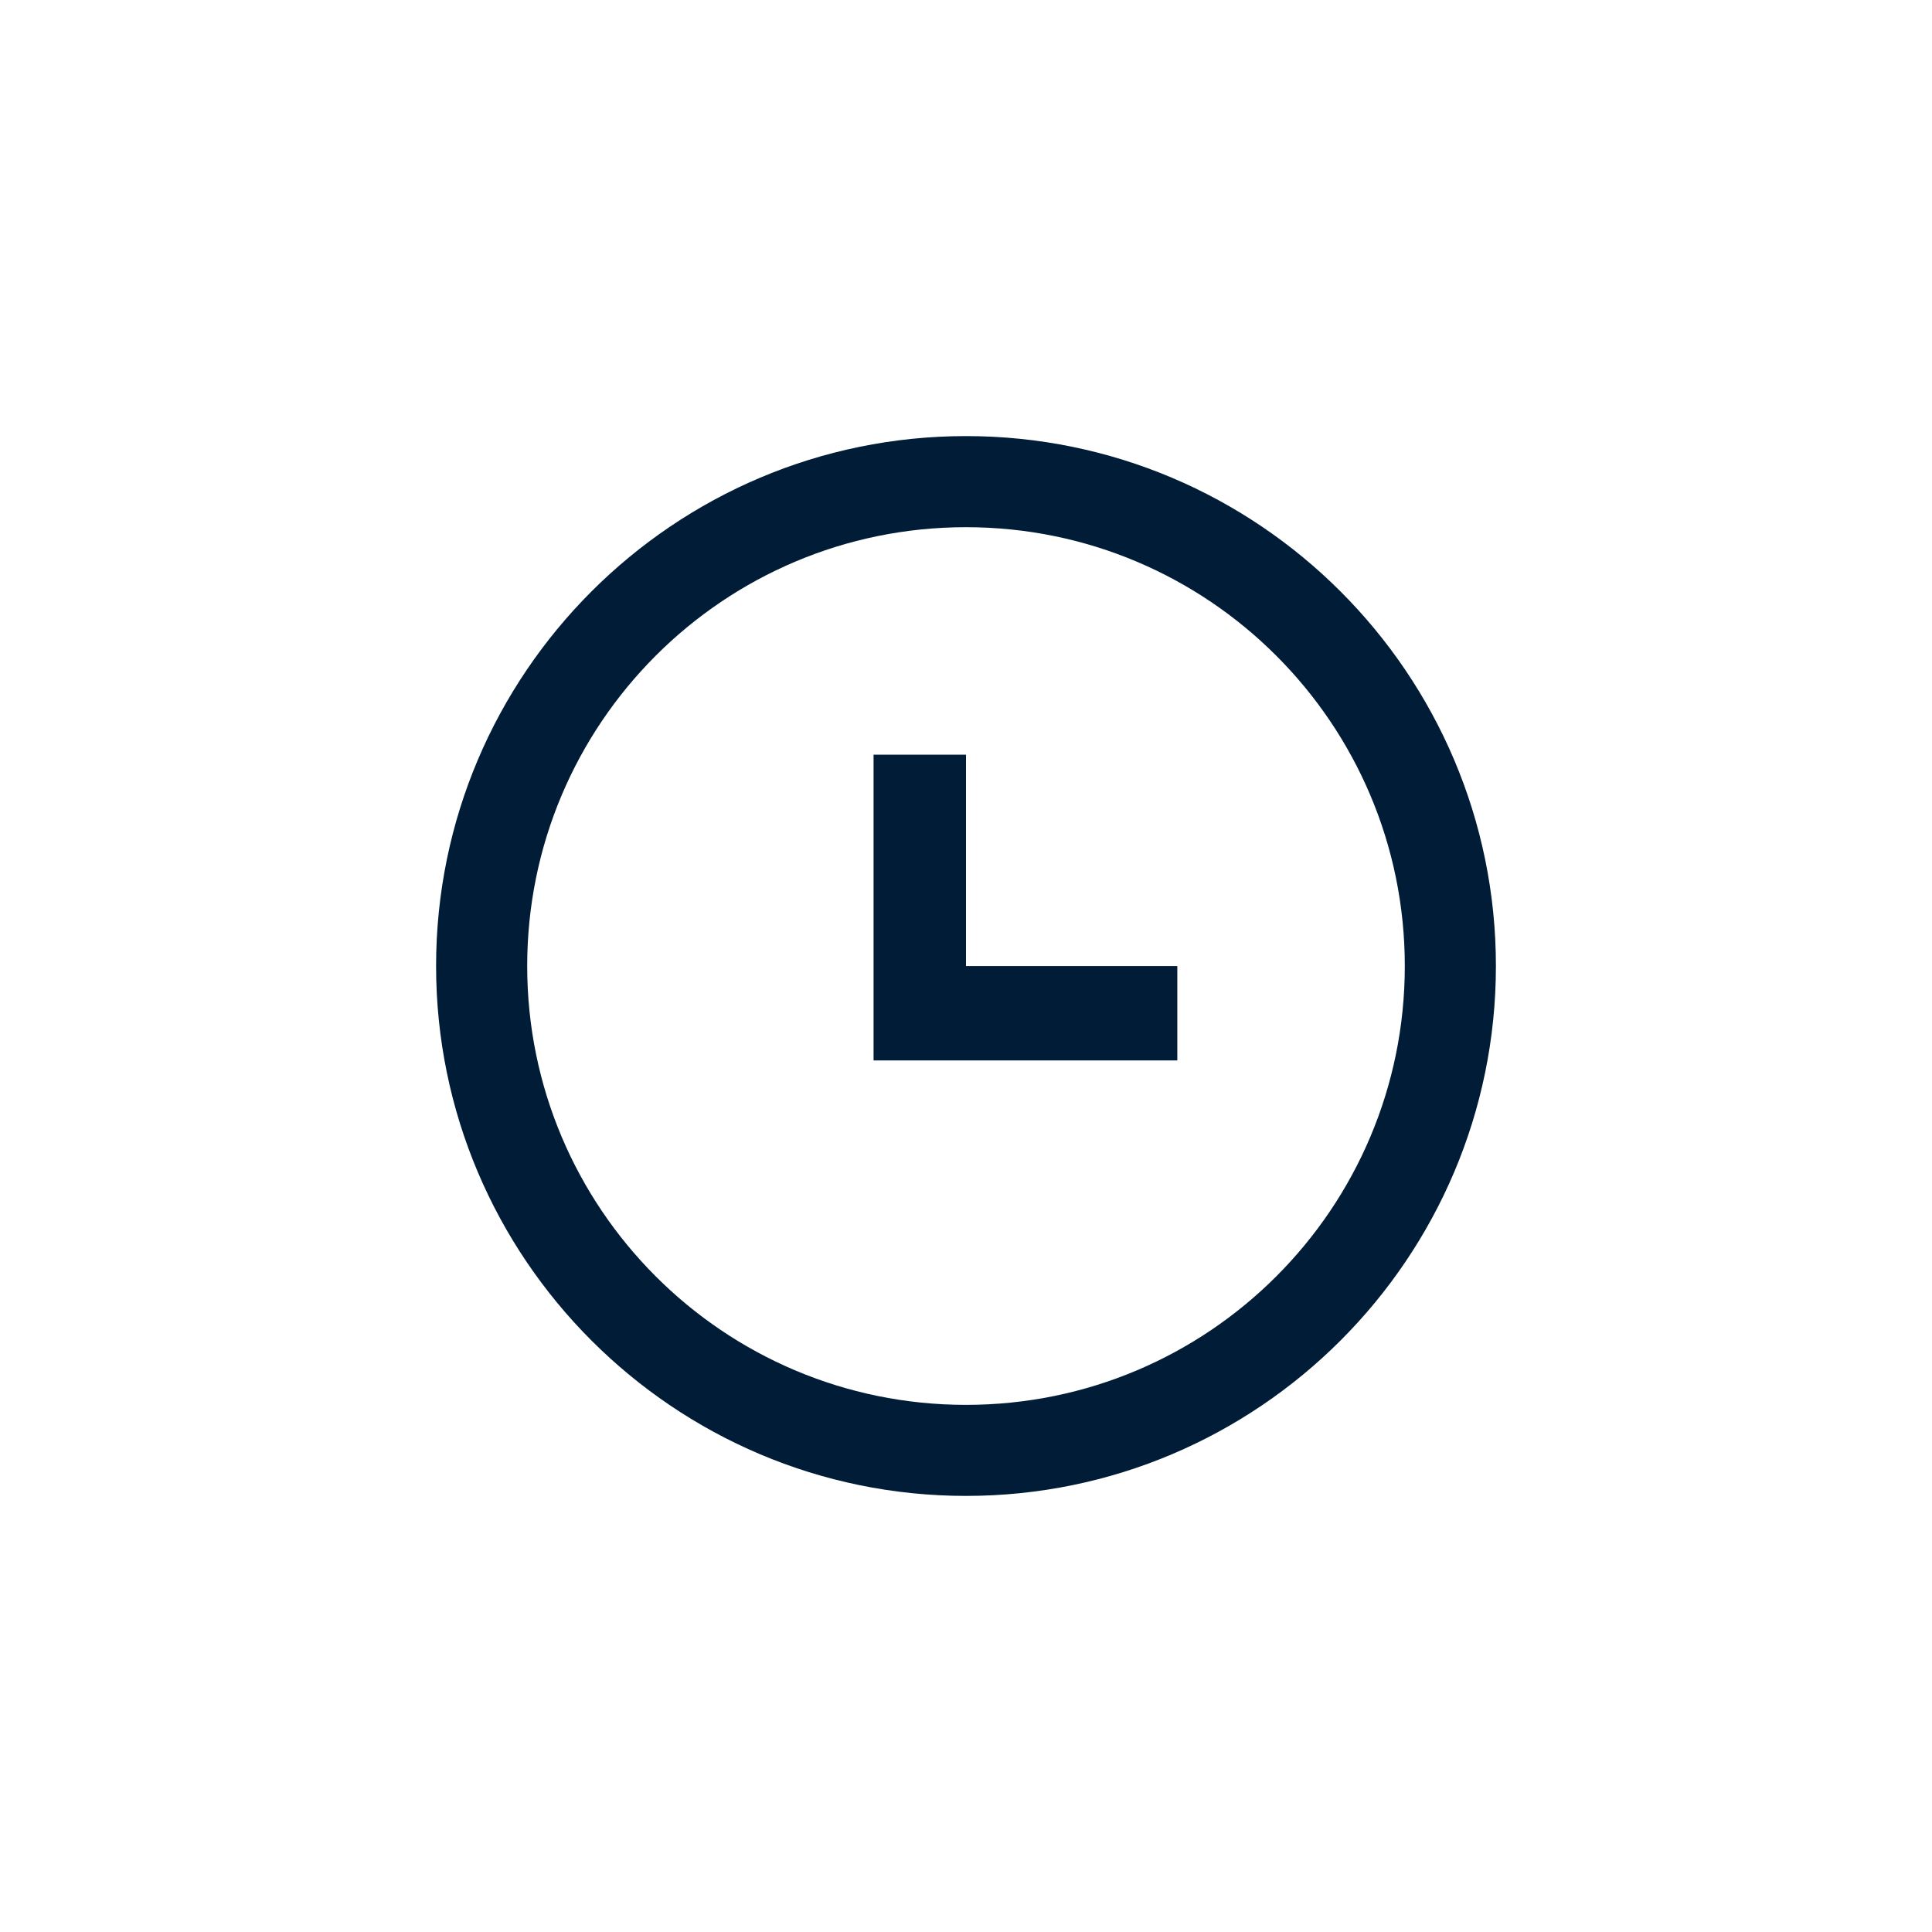
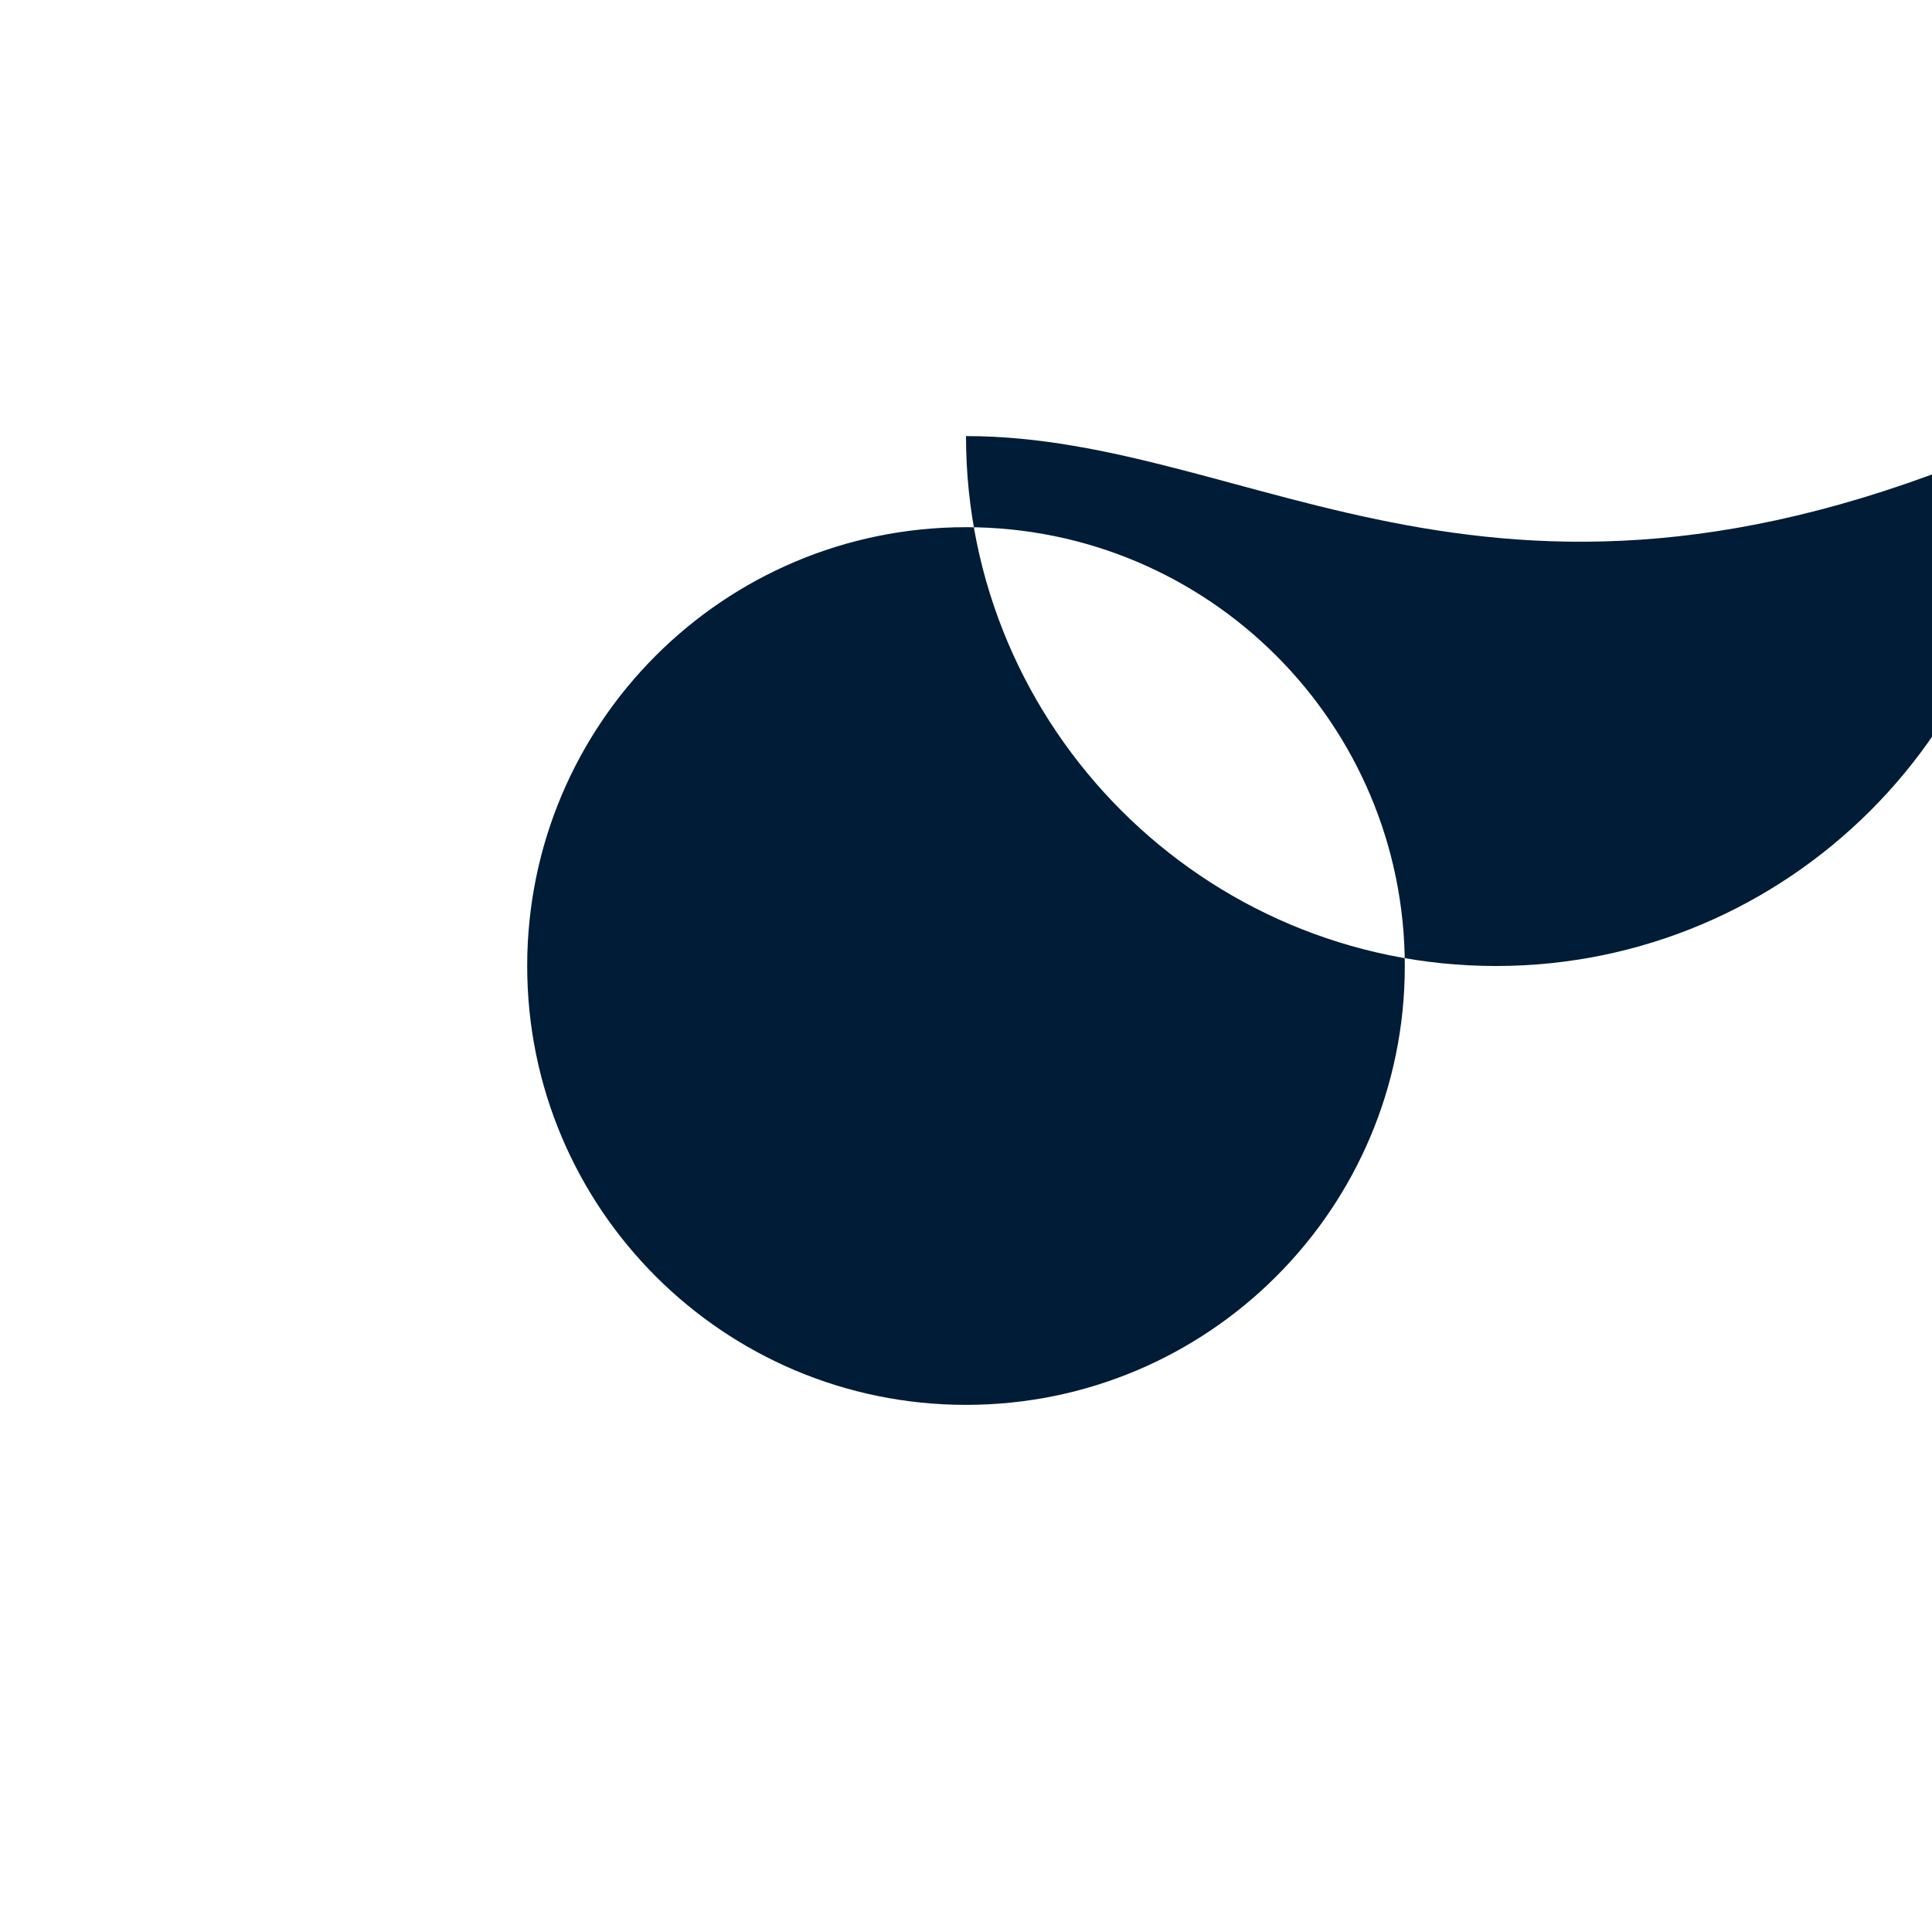
<svg xmlns="http://www.w3.org/2000/svg" version="1.0" id="Layer_1" x="0px" y="0px" viewBox="158.5 0.499 32 32.002" enable-background="new 158.5 0.499 32 32.002" xml:space="preserve">
-   <path fill="#001C37" d="M174.5,9.231c4.015,0,7.268,3.255,7.268,7.268c0,4.015-3.253,7.269-7.268,7.269  c-4.015,0-7.268-3.254-7.268-7.269C167.232,12.485,170.485,9.231,174.5,9.231 M174.5,7.722c-4.84,0-8.777,3.937-8.777,8.777  c0,4.84,3.938,8.777,8.777,8.777c4.84,0,8.777-3.938,8.777-8.777C183.277,11.659,179.34,7.722,174.5,7.722L174.5,7.722z" />
+   <path fill="#001C37" d="M174.5,9.231c4.015,0,7.268,3.255,7.268,7.268c0,4.015-3.253,7.269-7.268,7.269  c-4.015,0-7.268-3.254-7.268-7.269C167.232,12.485,170.485,9.231,174.5,9.231 M174.5,7.722c0,4.84,3.938,8.777,8.777,8.777c4.84,0,8.777-3.938,8.777-8.777C183.277,11.659,179.34,7.722,174.5,7.722L174.5,7.722z" />
  <g>
-     <polygon fill="#001C37" points="178,18.063 172.969,18.063 172.969,12.999 174.5,12.999 174.5,16.5 178,16.5  " />
-   </g>
+     </g>
</svg>